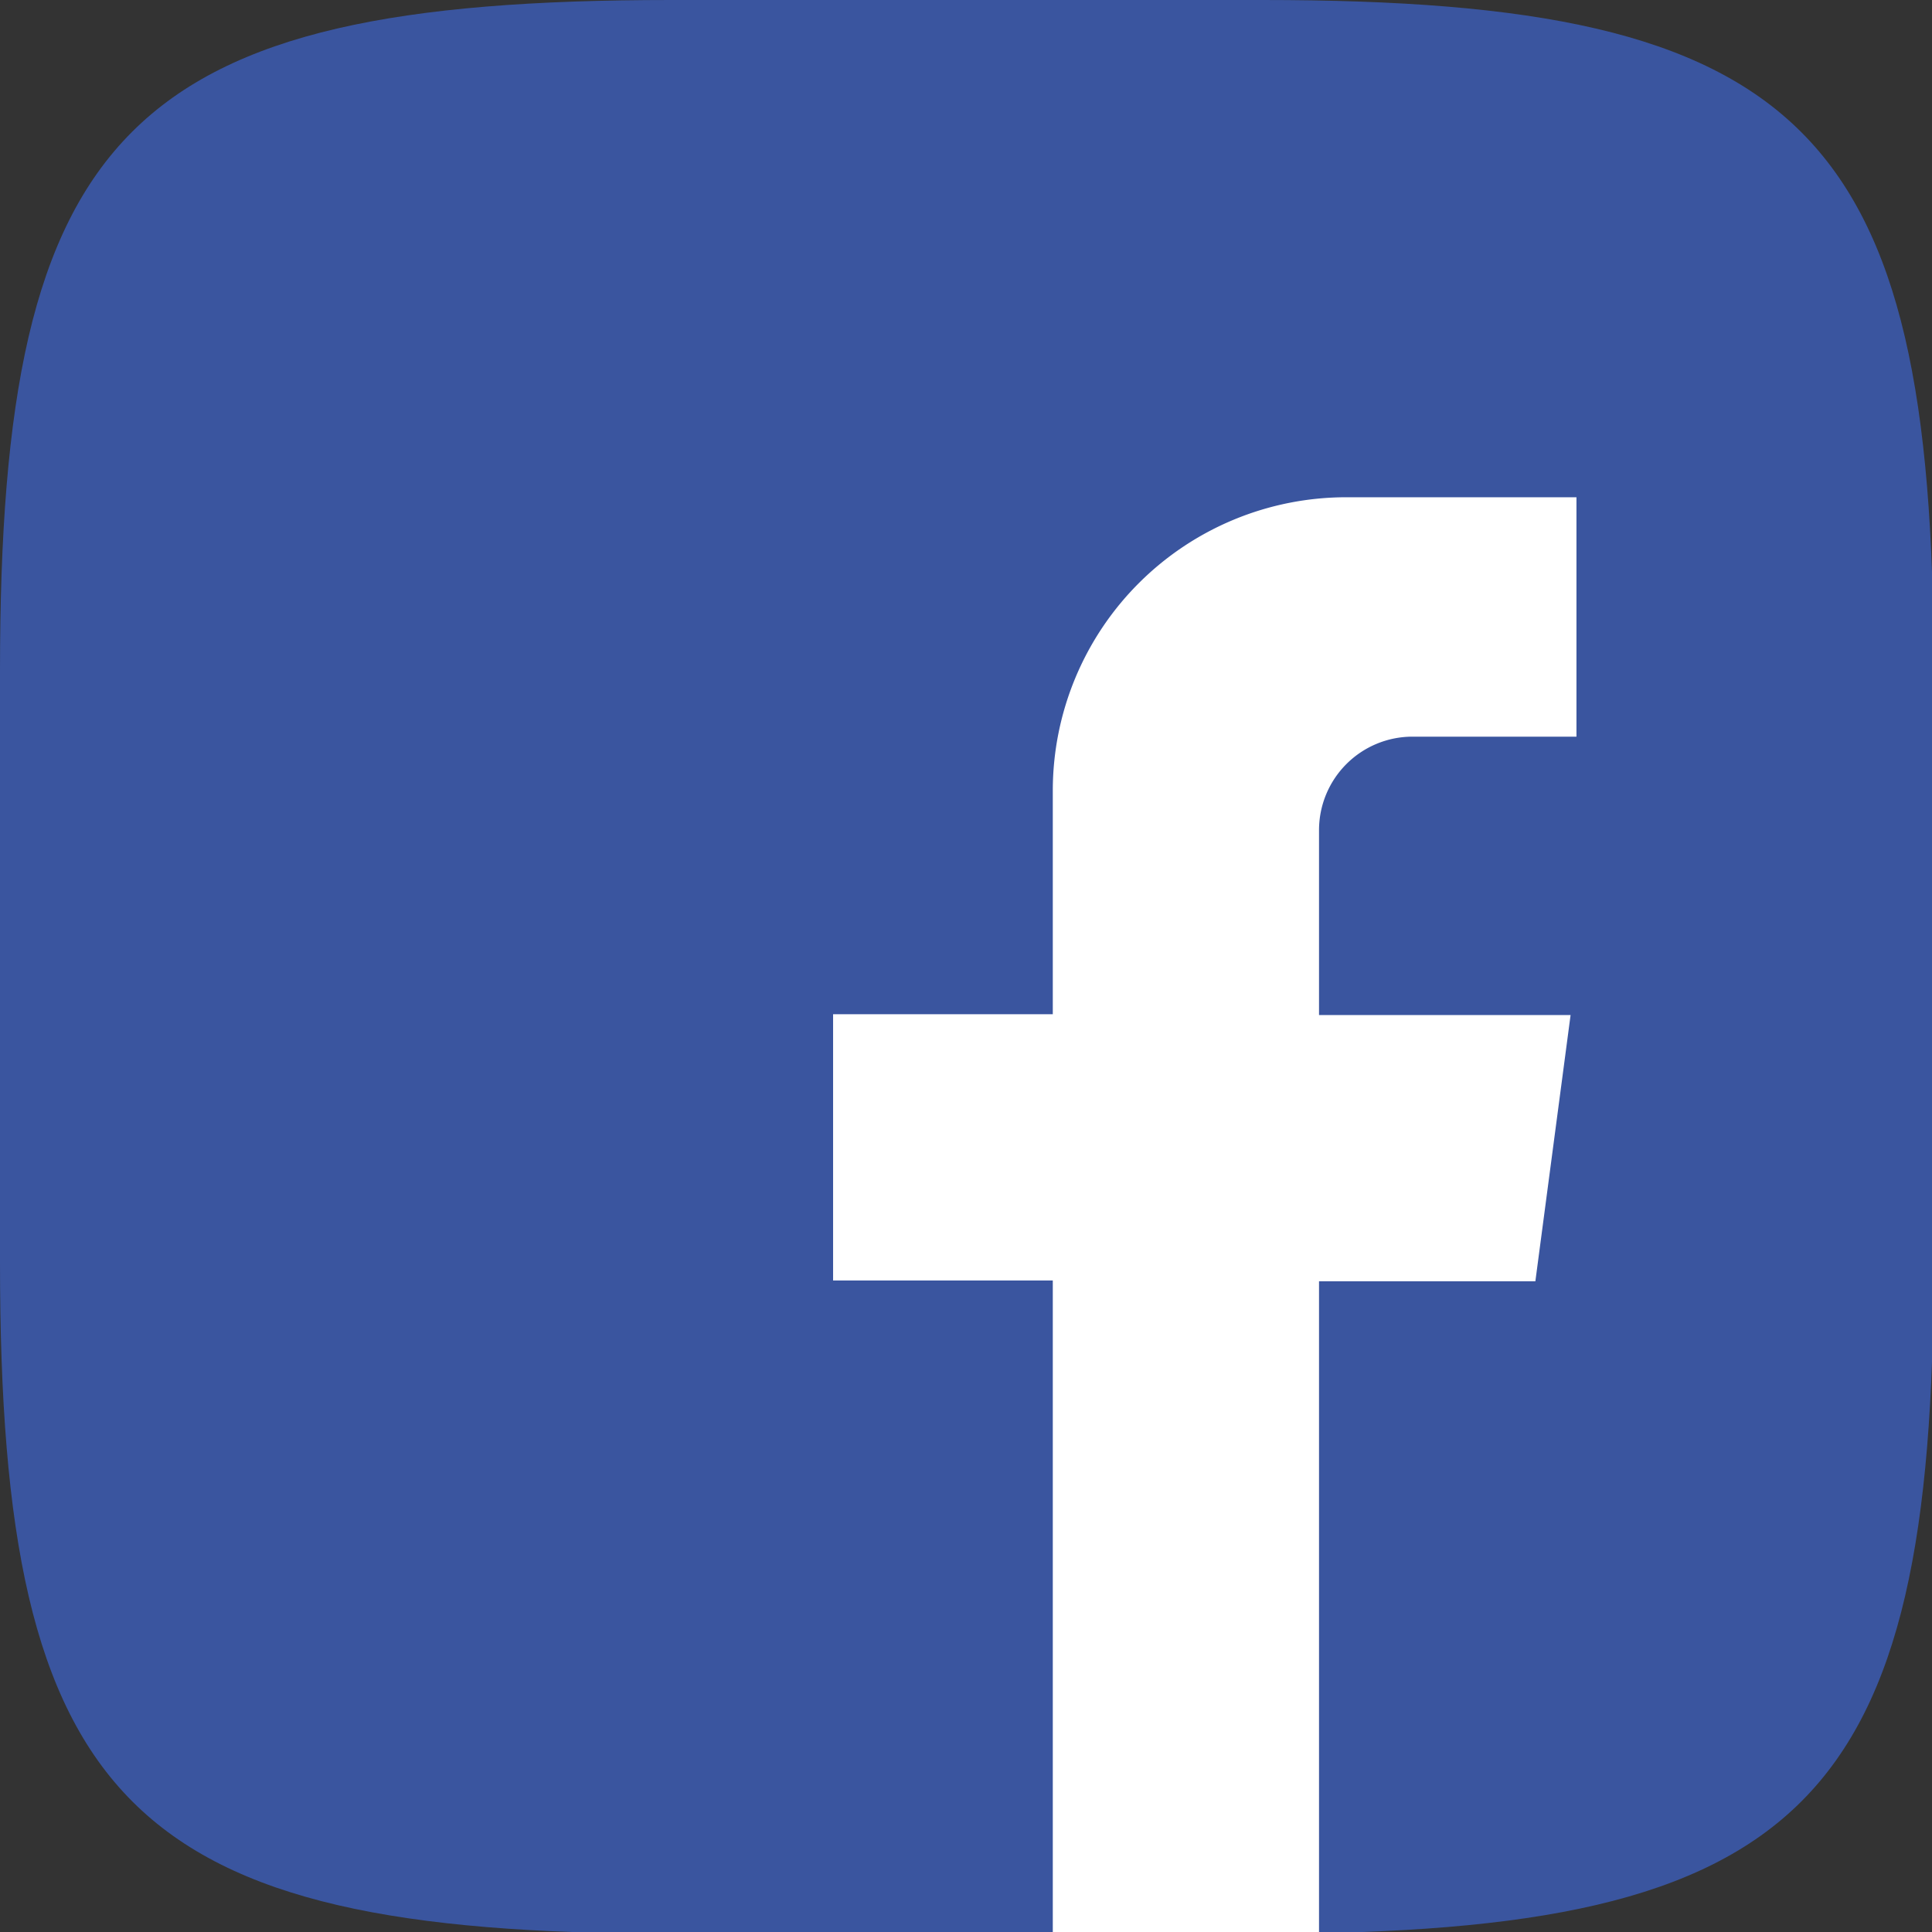
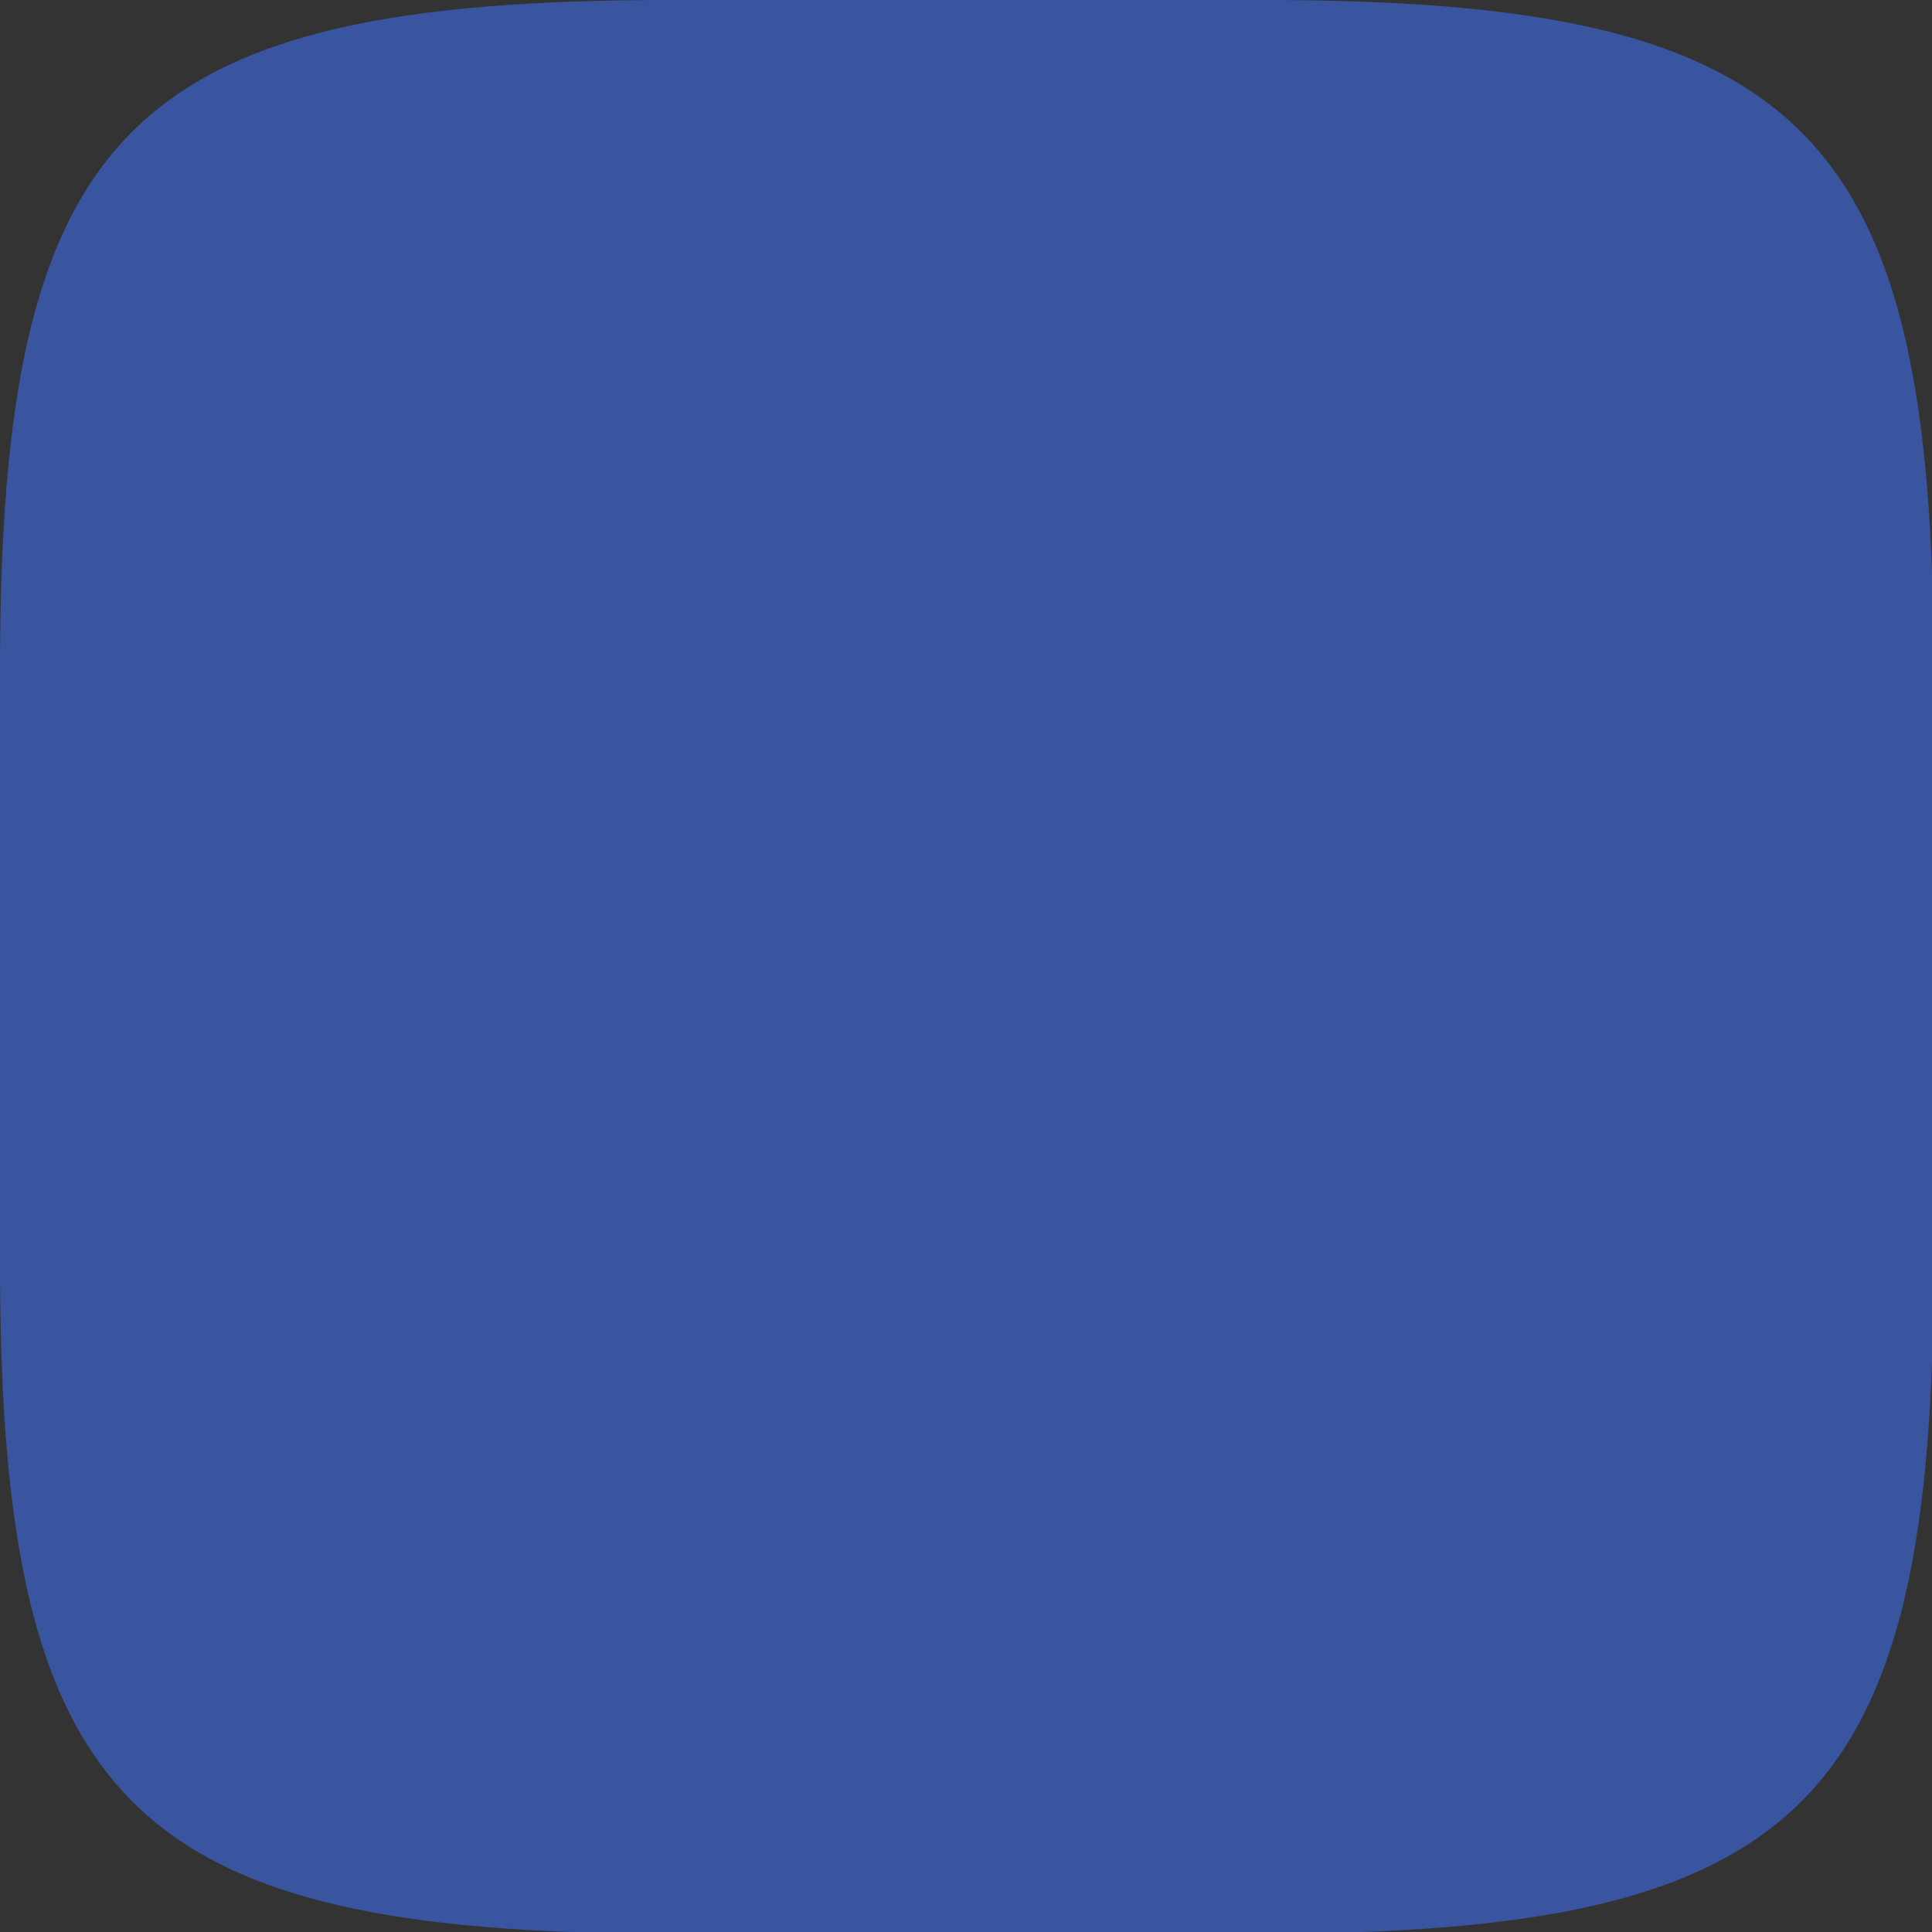
<svg xmlns="http://www.w3.org/2000/svg" viewBox="0 0 46.08 46.08">
  <rect x="0" y="0" width="46.08" height="46.08" fill="#333333" stroke="none" />
  <path d="M16,0H30.12c12.9,0,16,3.06,16,16V30.12c0,12.9-3.06,16-16,16H16c-12.9,0-16-3.06-16-16V16C0,3.06,3.06,0,16,0Z" fill="#3a559f" fill-rule="evenodd" />
-   <path d="M25.11,46.08V30.54H19.87V24.19h5.24V18.86a7,7,0,0,1,7-7H37.6v5.71H33.69a2.23,2.23,0,0,0-2.23,2.23v4.41h6l-.84,6.35H31.46V46.08Z" fill="#fff" />
</svg>